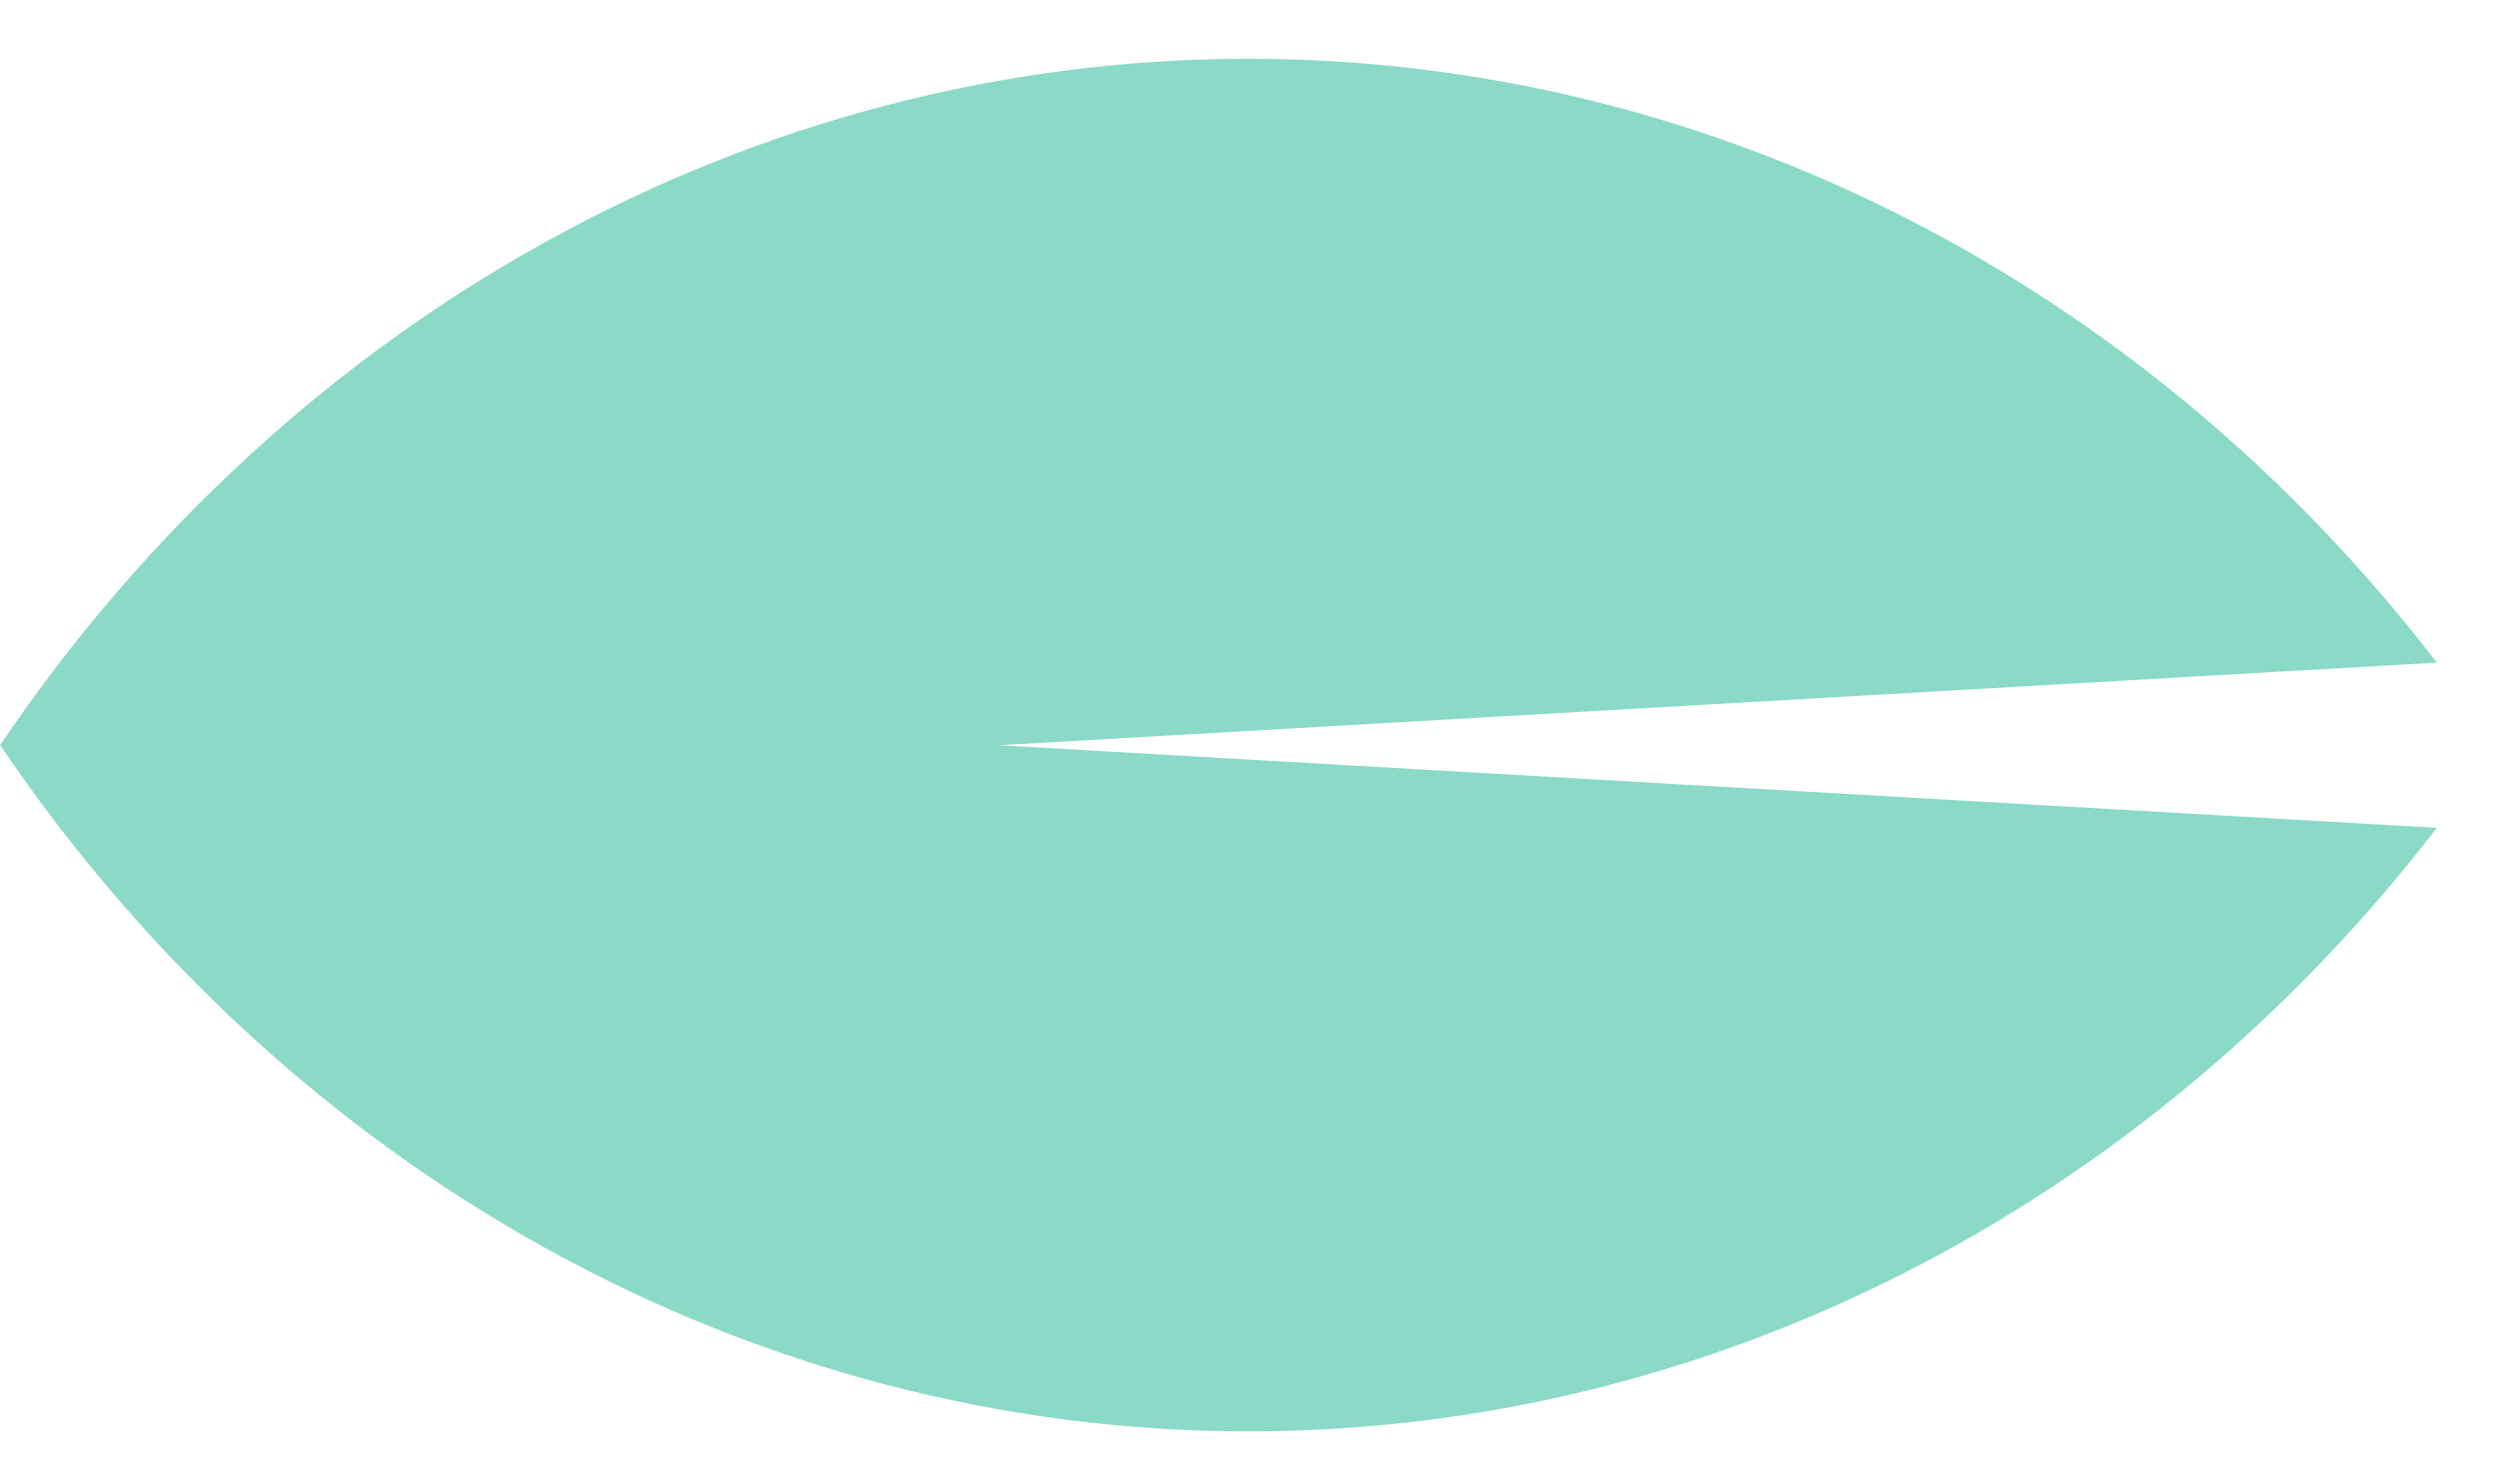
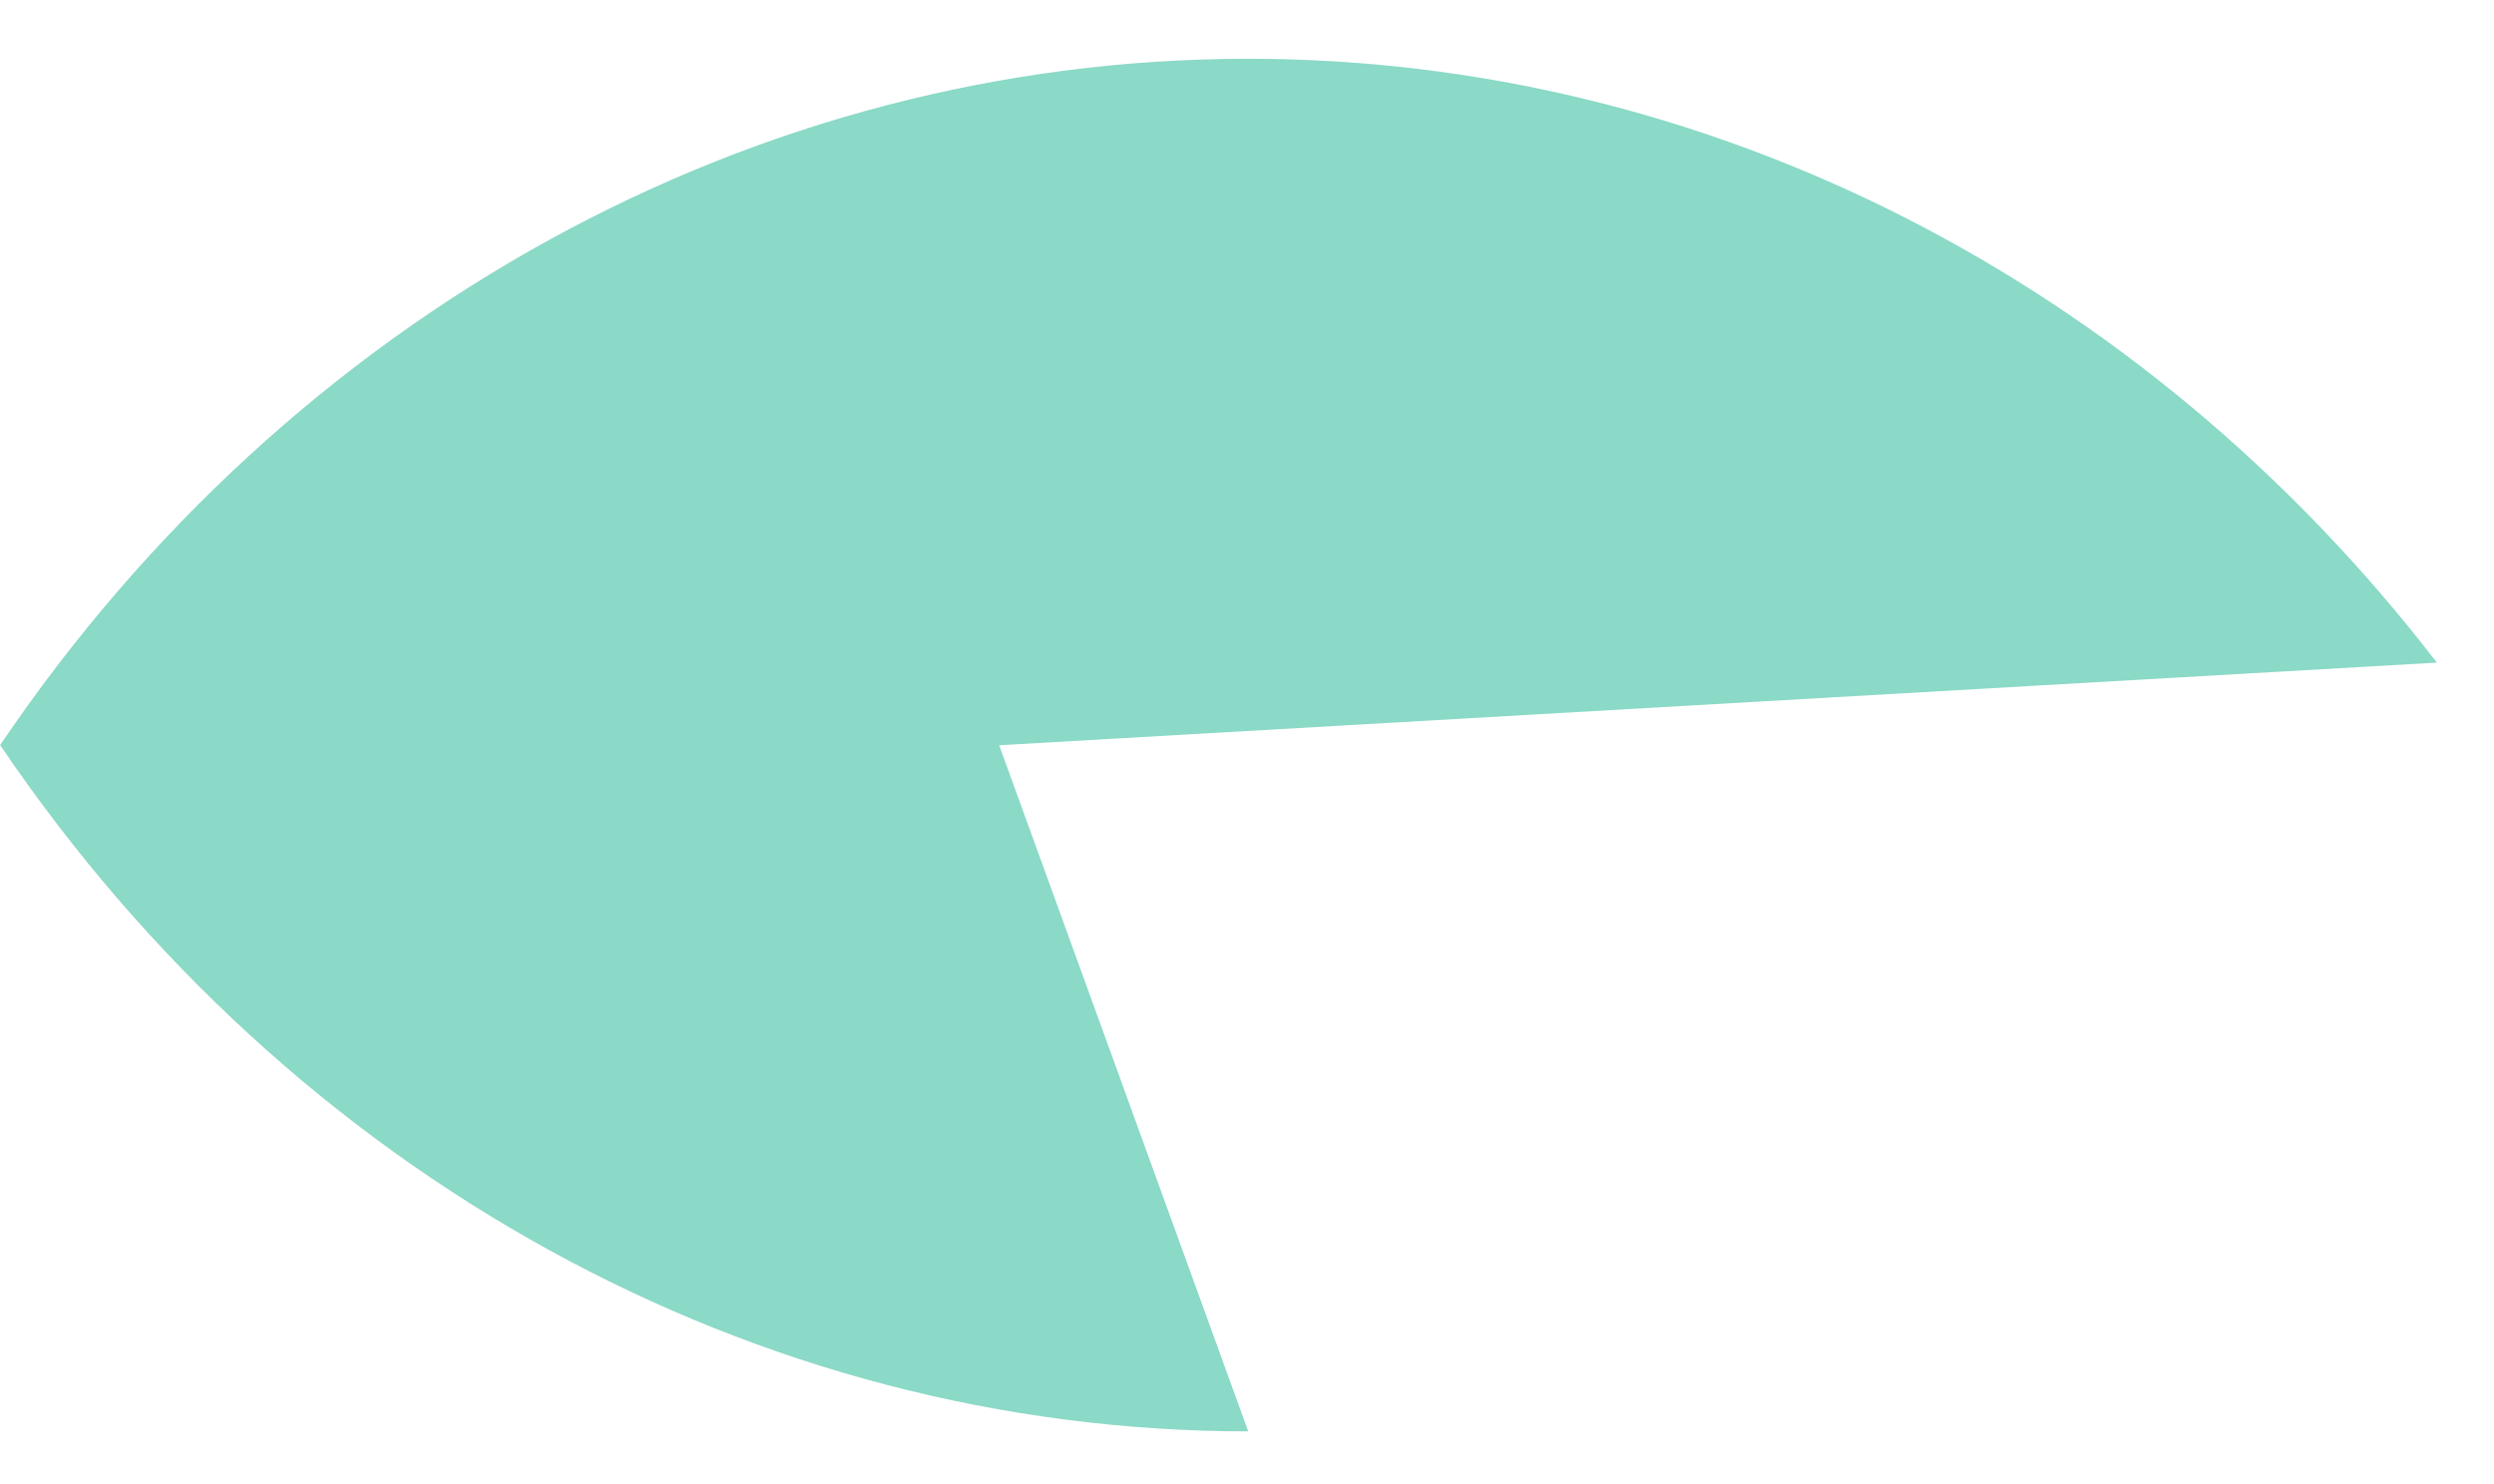
<svg xmlns="http://www.w3.org/2000/svg" width="42" height="25" viewBox="0 0 42 25" fill="none">
-   <path d="M0 12.548C4.919 19.816 12.722 24.112 21.021 24.112C28.744 24.112 36.076 20.388 41.038 13.945L16.827 12.554L41.038 11.162C36.076 4.714 28.744 0.99 21.021 0.99C12.722 0.99 4.919 5.28 0 12.554V12.548Z" fill="#8BD9C7" />
+   <path d="M0 12.548C4.919 19.816 12.722 24.112 21.021 24.112L16.827 12.554L41.038 11.162C36.076 4.714 28.744 0.99 21.021 0.99C12.722 0.99 4.919 5.28 0 12.554V12.548Z" fill="#8BD9C7" />
</svg>